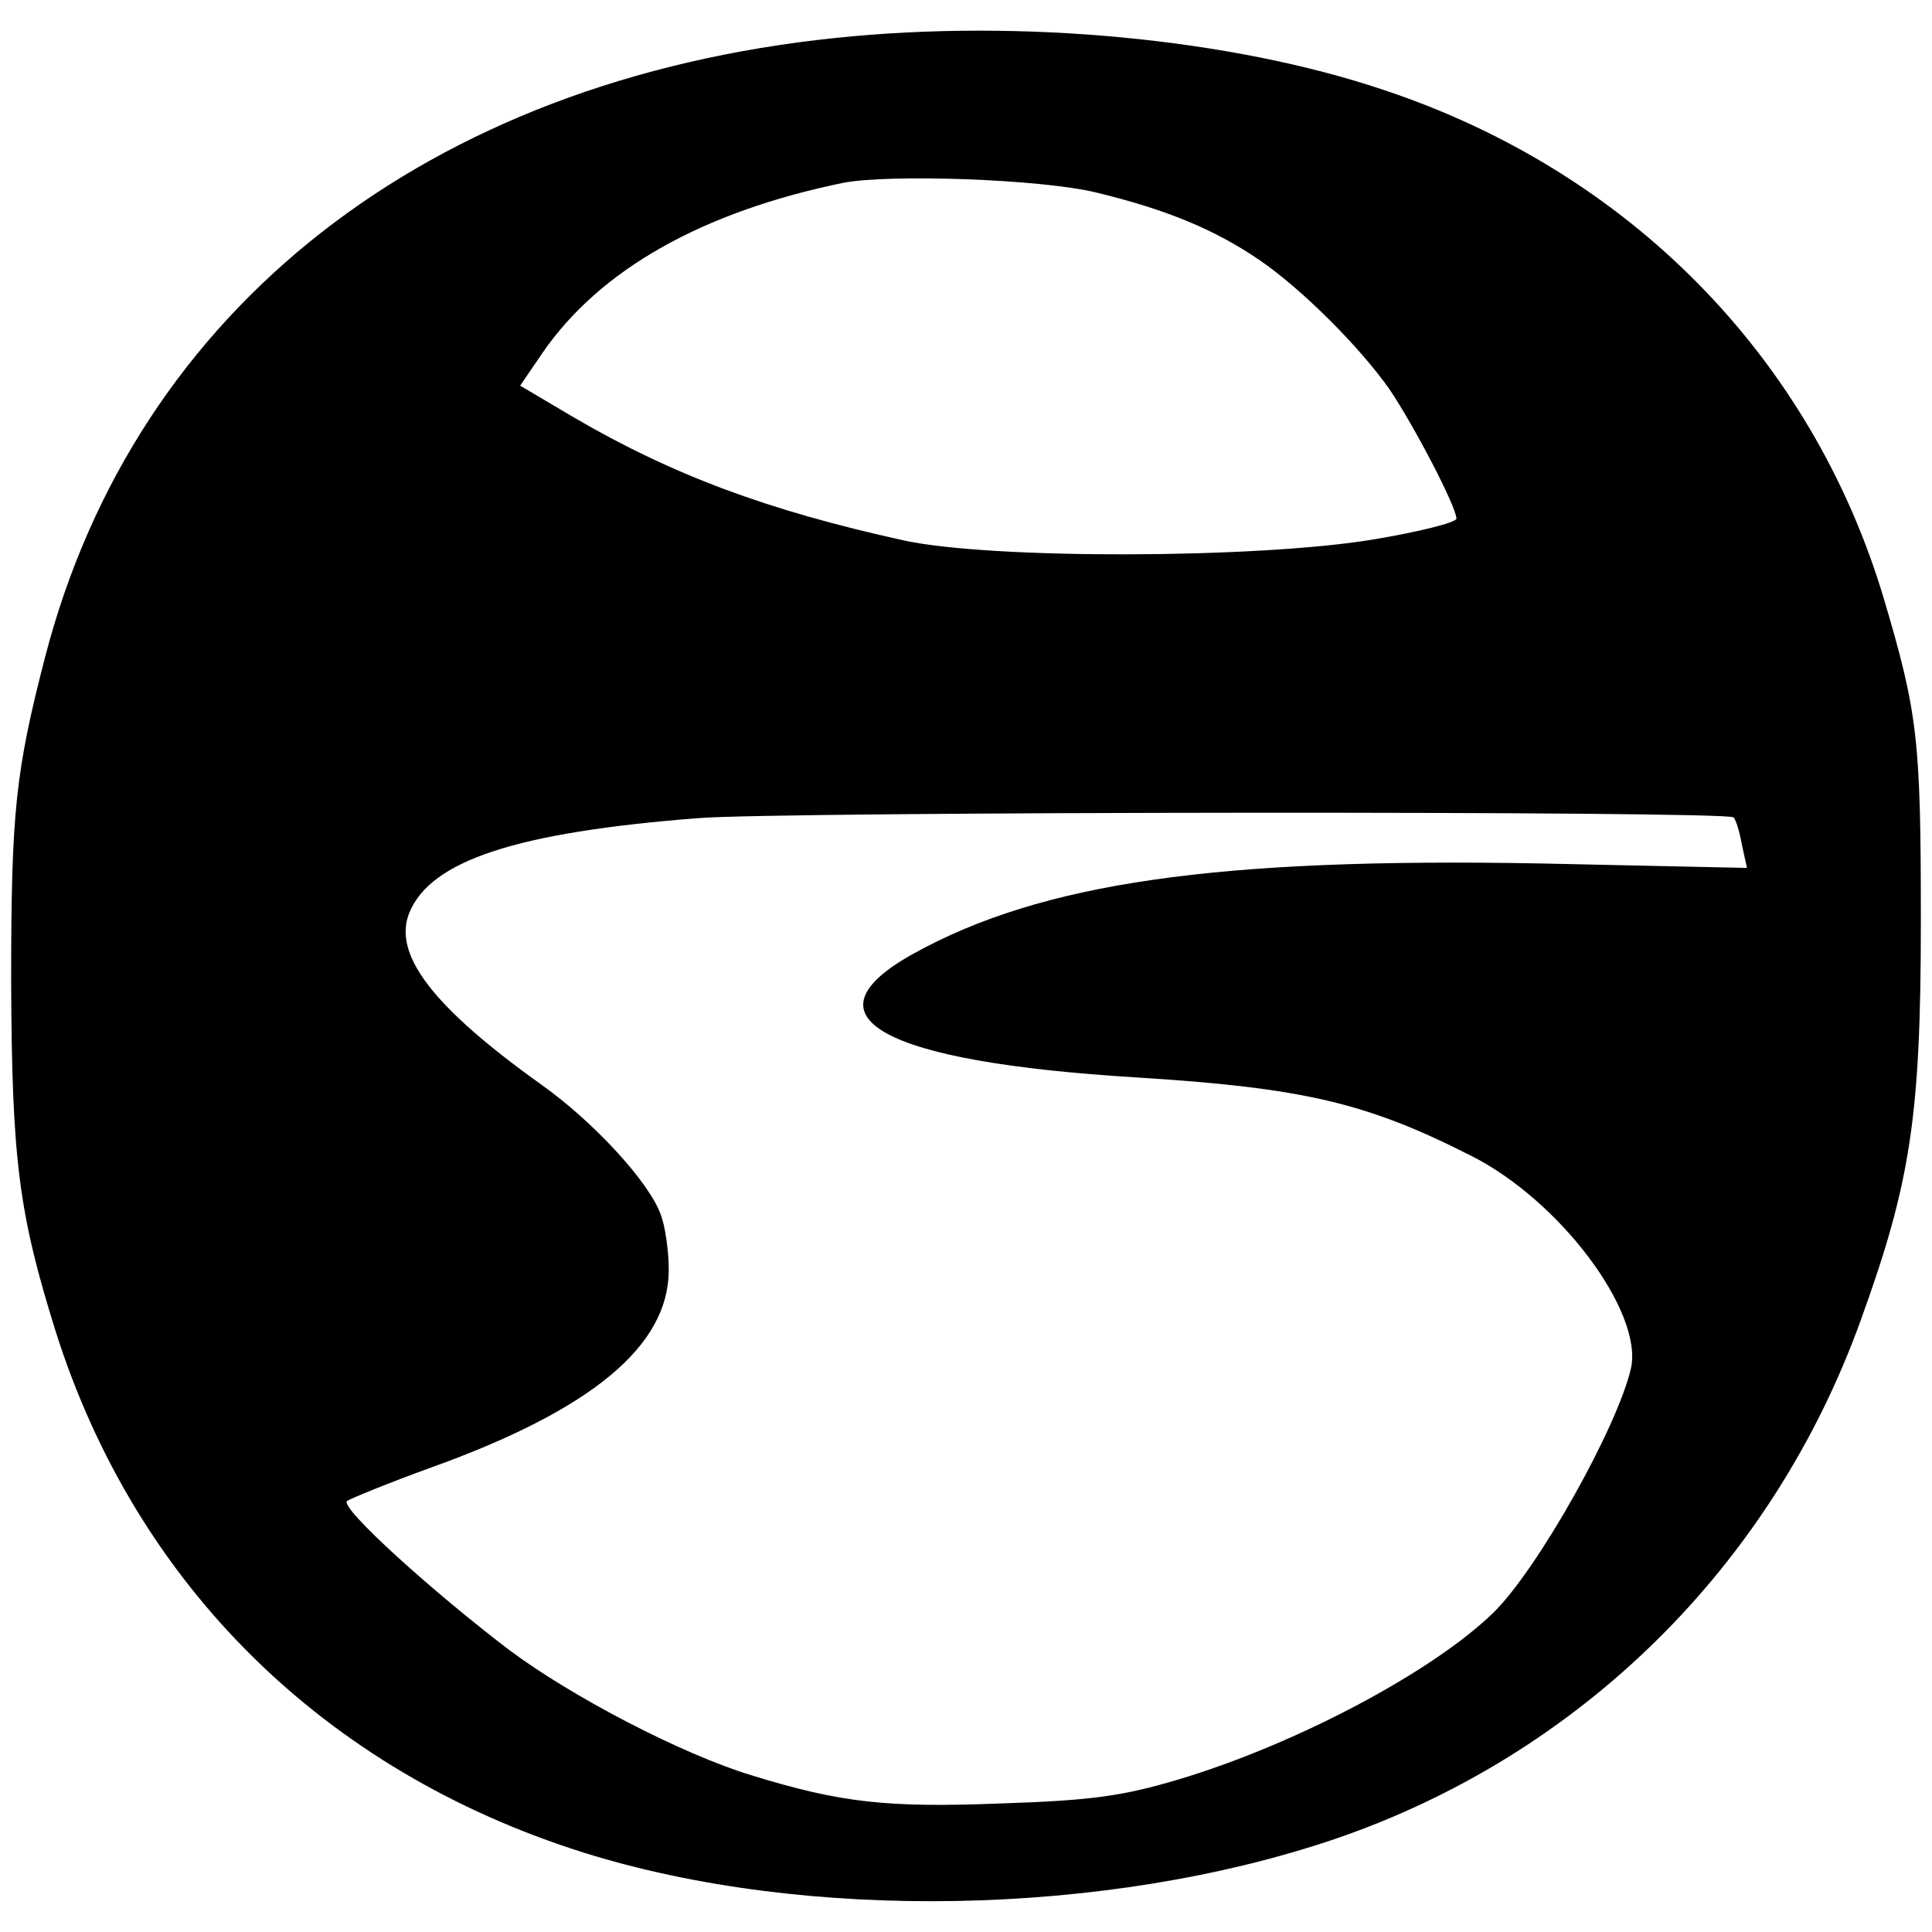
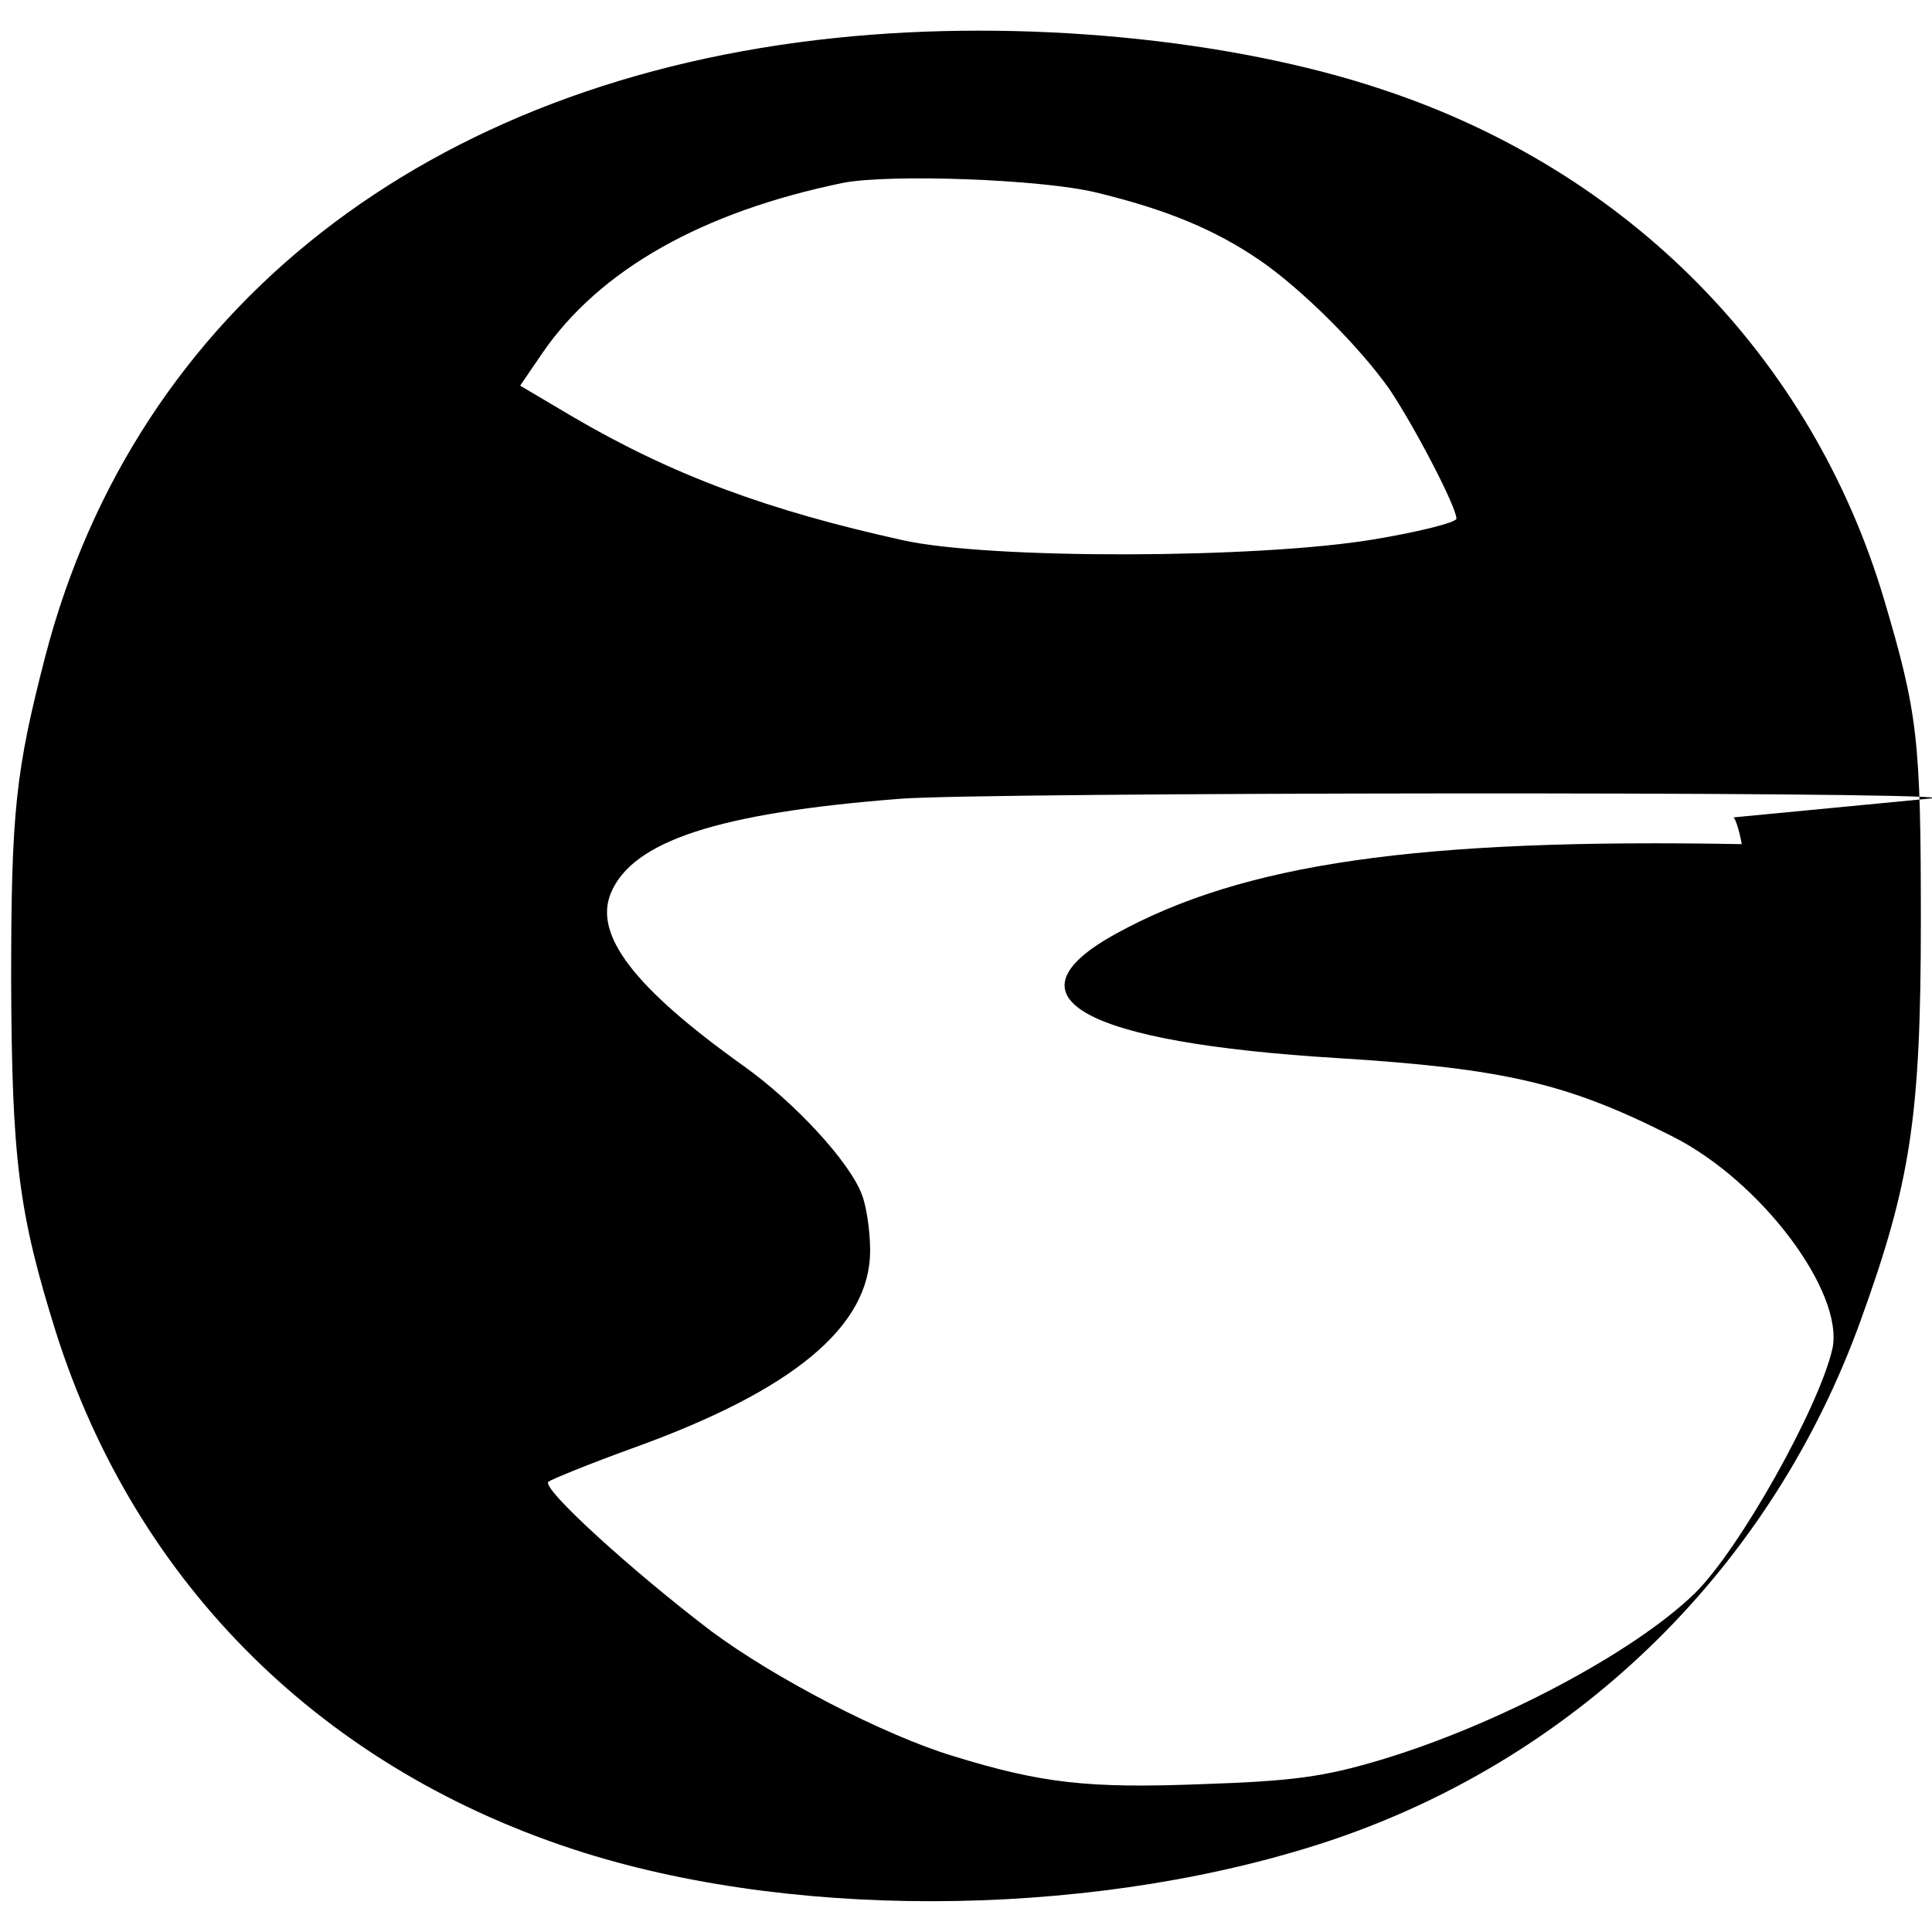
<svg xmlns="http://www.w3.org/2000/svg" version="1.0" width="260pt" height="260pt" viewBox="0 0 260 260" preserveAspectRatio="xMidYMid meet">
  <g transform="translate(0,260) scale(0.1,-0.1)" fill="#000000" stroke="none">
-     <path d="M1125 2549 c-550 -57 -942 -364 -1064 -832 -40 -155 -46 -208 -46 -437 1 -241 10 -312 60 -472 108 -341 361 -591 710 -701 299 -94 704 -86 1011 18 331 113 589 368 708 698 67 185 81 274 81 537 0 245 -4 280 -50 435 -97 324 -342 574 -673 684 -205 69 -488 96 -737 70z m350 -208 c95 -23 160 -50 220 -91 57 -39 135 -117 175 -174 33 -49 90 -158 90 -174 0 -5 -51 -18 -112 -28 -156 -26 -516 -27 -633 -1 -181 40 -309 87 -444 166 l-71 42 30 44 c77 112 215 190 405 229 63 12 265 5 340 -13z m858 -841 c3 -3 8 -19 11 -36 l7 -32 -278 6 c-436 8 -671 -26 -843 -121 -154 -85 -45 -146 300 -167 224 -14 309 -34 449 -105 120 -60 232 -210 216 -286 -18 -79 -125 -270 -185 -329 -82 -80 -267 -178 -425 -225 -74 -22 -116 -28 -238 -32 -154 -6 -216 1 -336 38 -92 28 -239 104 -325 168 -104 79 -229 192 -219 201 4 3 55 24 113 45 217 78 320 164 320 266 0 26 -5 60 -11 75 -16 44 -91 125 -160 174 -147 105 -201 176 -178 232 29 70 144 108 389 127 110 9 1385 10 1393 1z" />
+     <path d="M1125 2549 c-550 -57 -942 -364 -1064 -832 -40 -155 -46 -208 -46 -437 1 -241 10 -312 60 -472 108 -341 361 -591 710 -701 299 -94 704 -86 1011 18 331 113 589 368 708 698 67 185 81 274 81 537 0 245 -4 280 -50 435 -97 324 -342 574 -673 684 -205 69 -488 96 -737 70z m350 -208 c95 -23 160 -50 220 -91 57 -39 135 -117 175 -174 33 -49 90 -158 90 -174 0 -5 -51 -18 -112 -28 -156 -26 -516 -27 -633 -1 -181 40 -309 87 -444 166 l-71 42 30 44 c77 112 215 190 405 229 63 12 265 5 340 -13z m858 -841 c3 -3 8 -19 11 -36 c-436 8 -671 -26 -843 -121 -154 -85 -45 -146 300 -167 224 -14 309 -34 449 -105 120 -60 232 -210 216 -286 -18 -79 -125 -270 -185 -329 -82 -80 -267 -178 -425 -225 -74 -22 -116 -28 -238 -32 -154 -6 -216 1 -336 38 -92 28 -239 104 -325 168 -104 79 -229 192 -219 201 4 3 55 24 113 45 217 78 320 164 320 266 0 26 -5 60 -11 75 -16 44 -91 125 -160 174 -147 105 -201 176 -178 232 29 70 144 108 389 127 110 9 1385 10 1393 1z" />
  </g>
</svg>